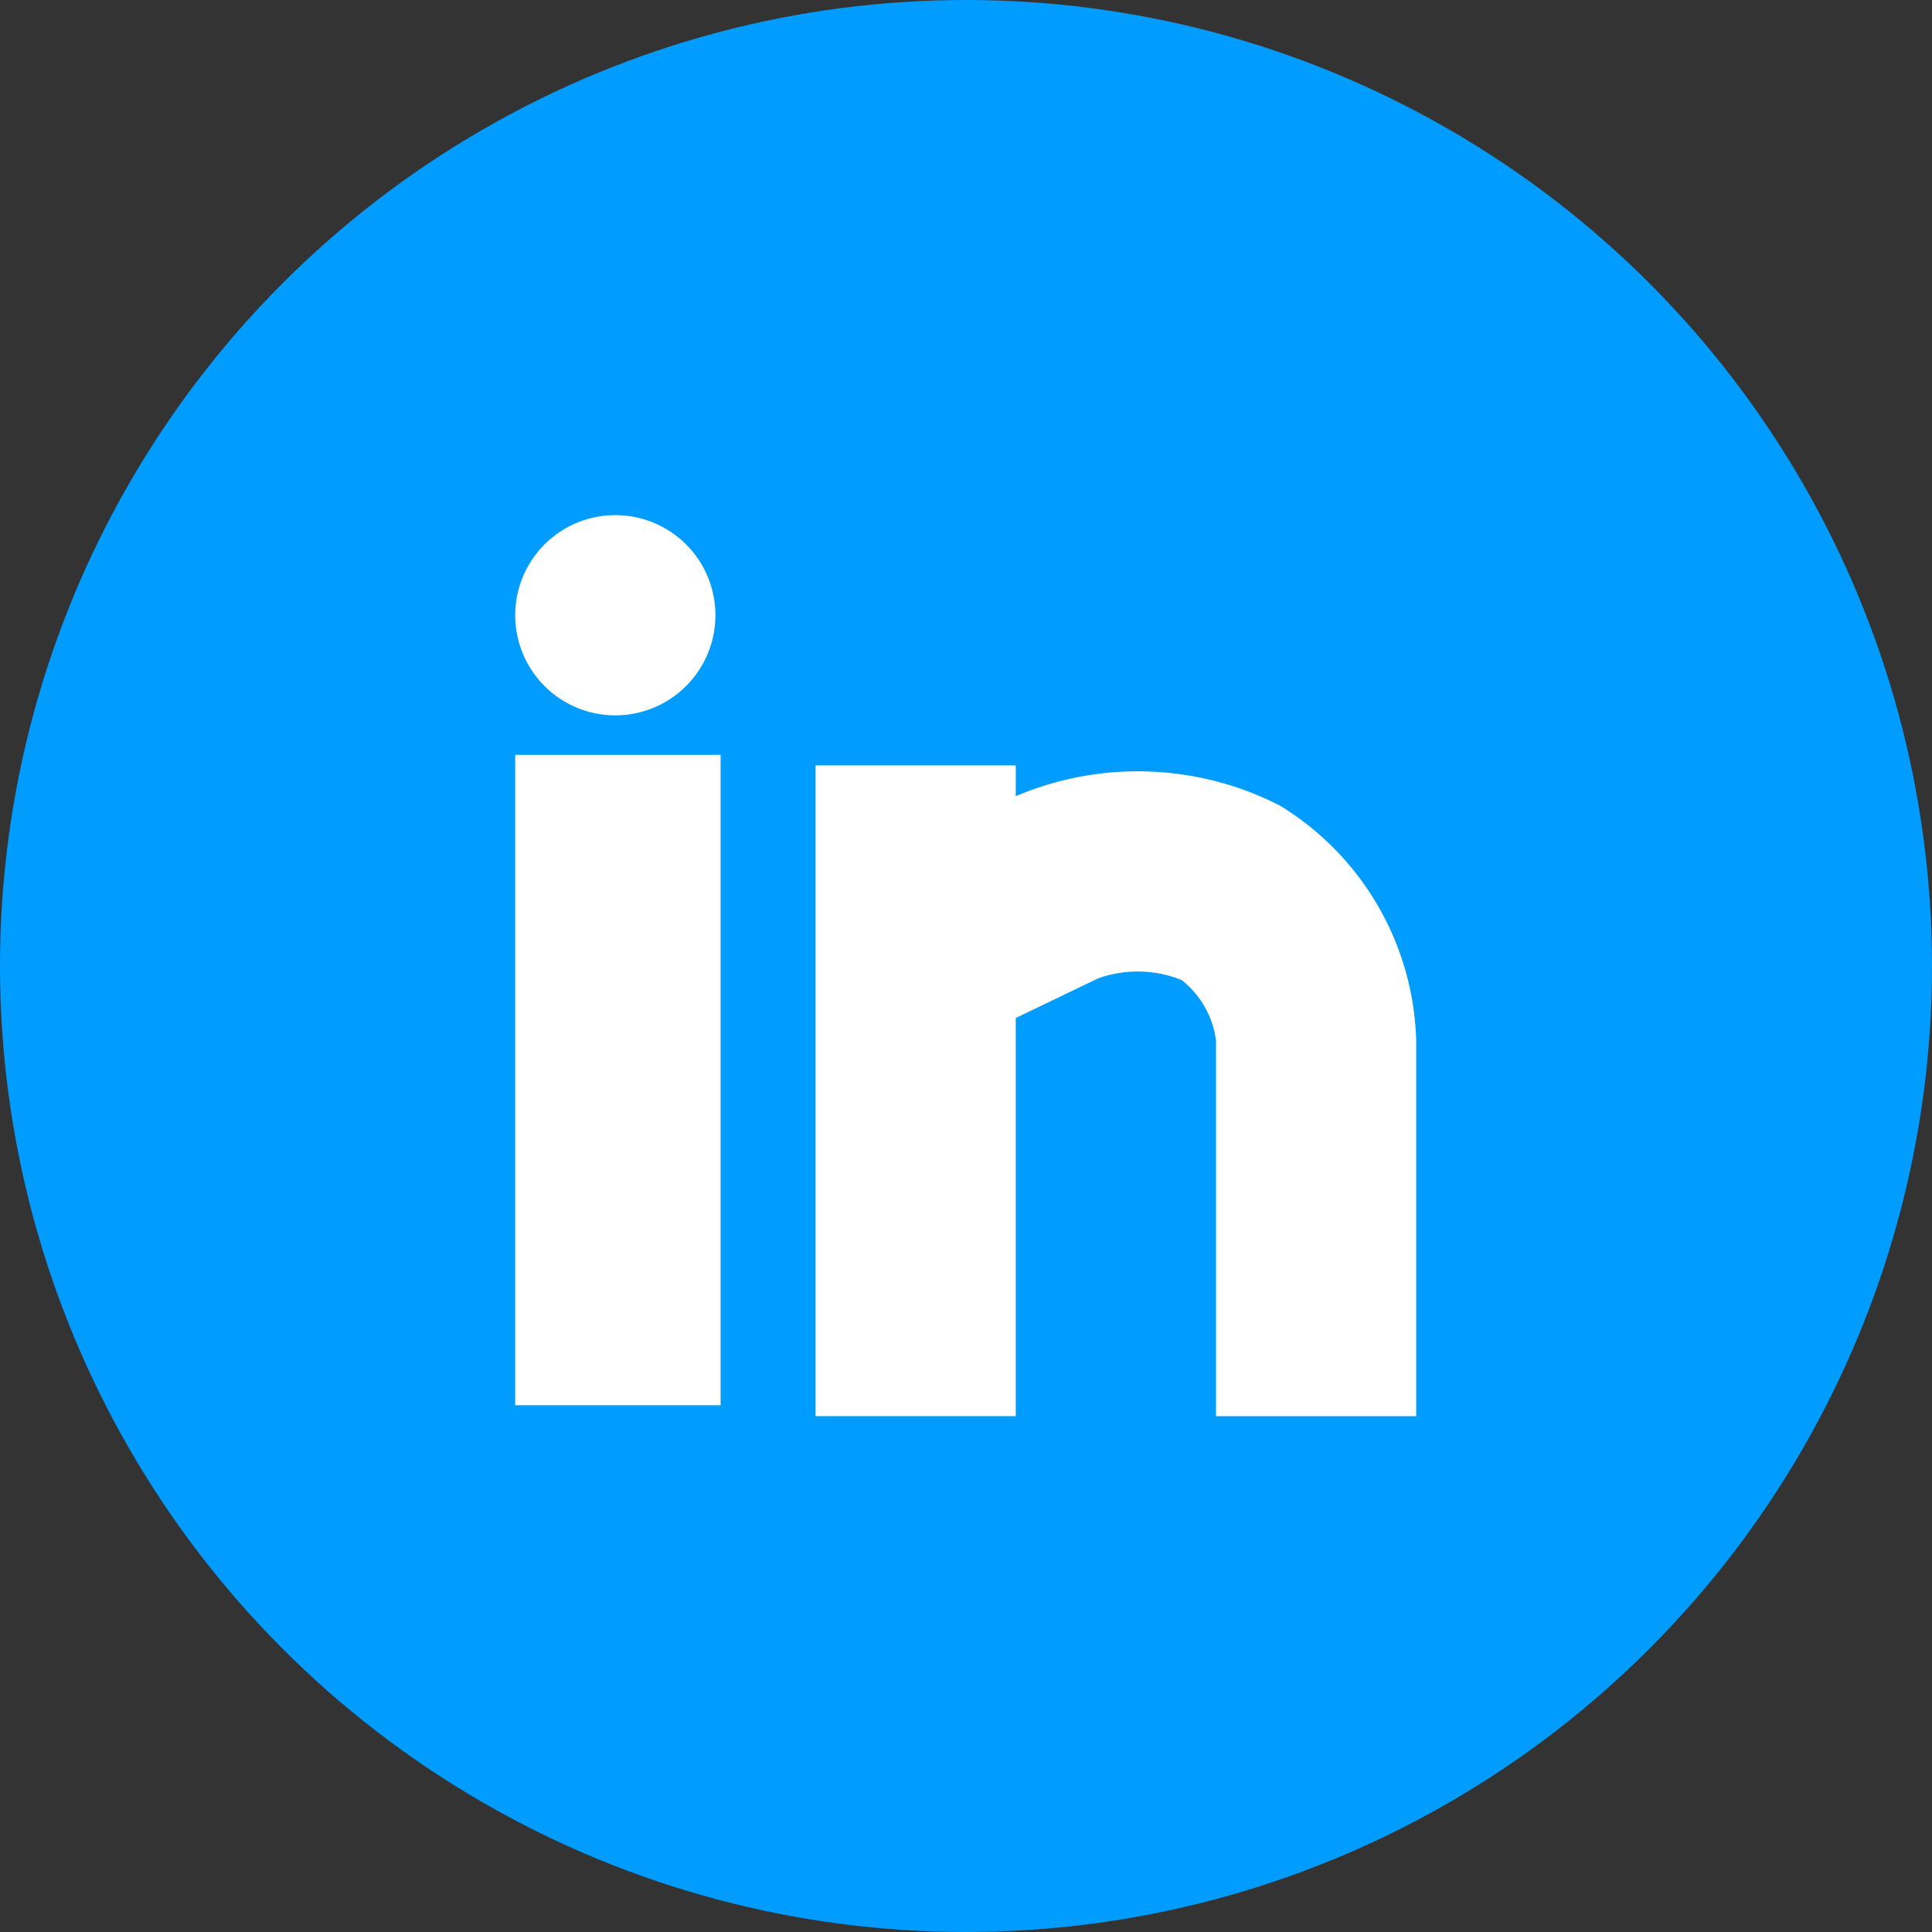
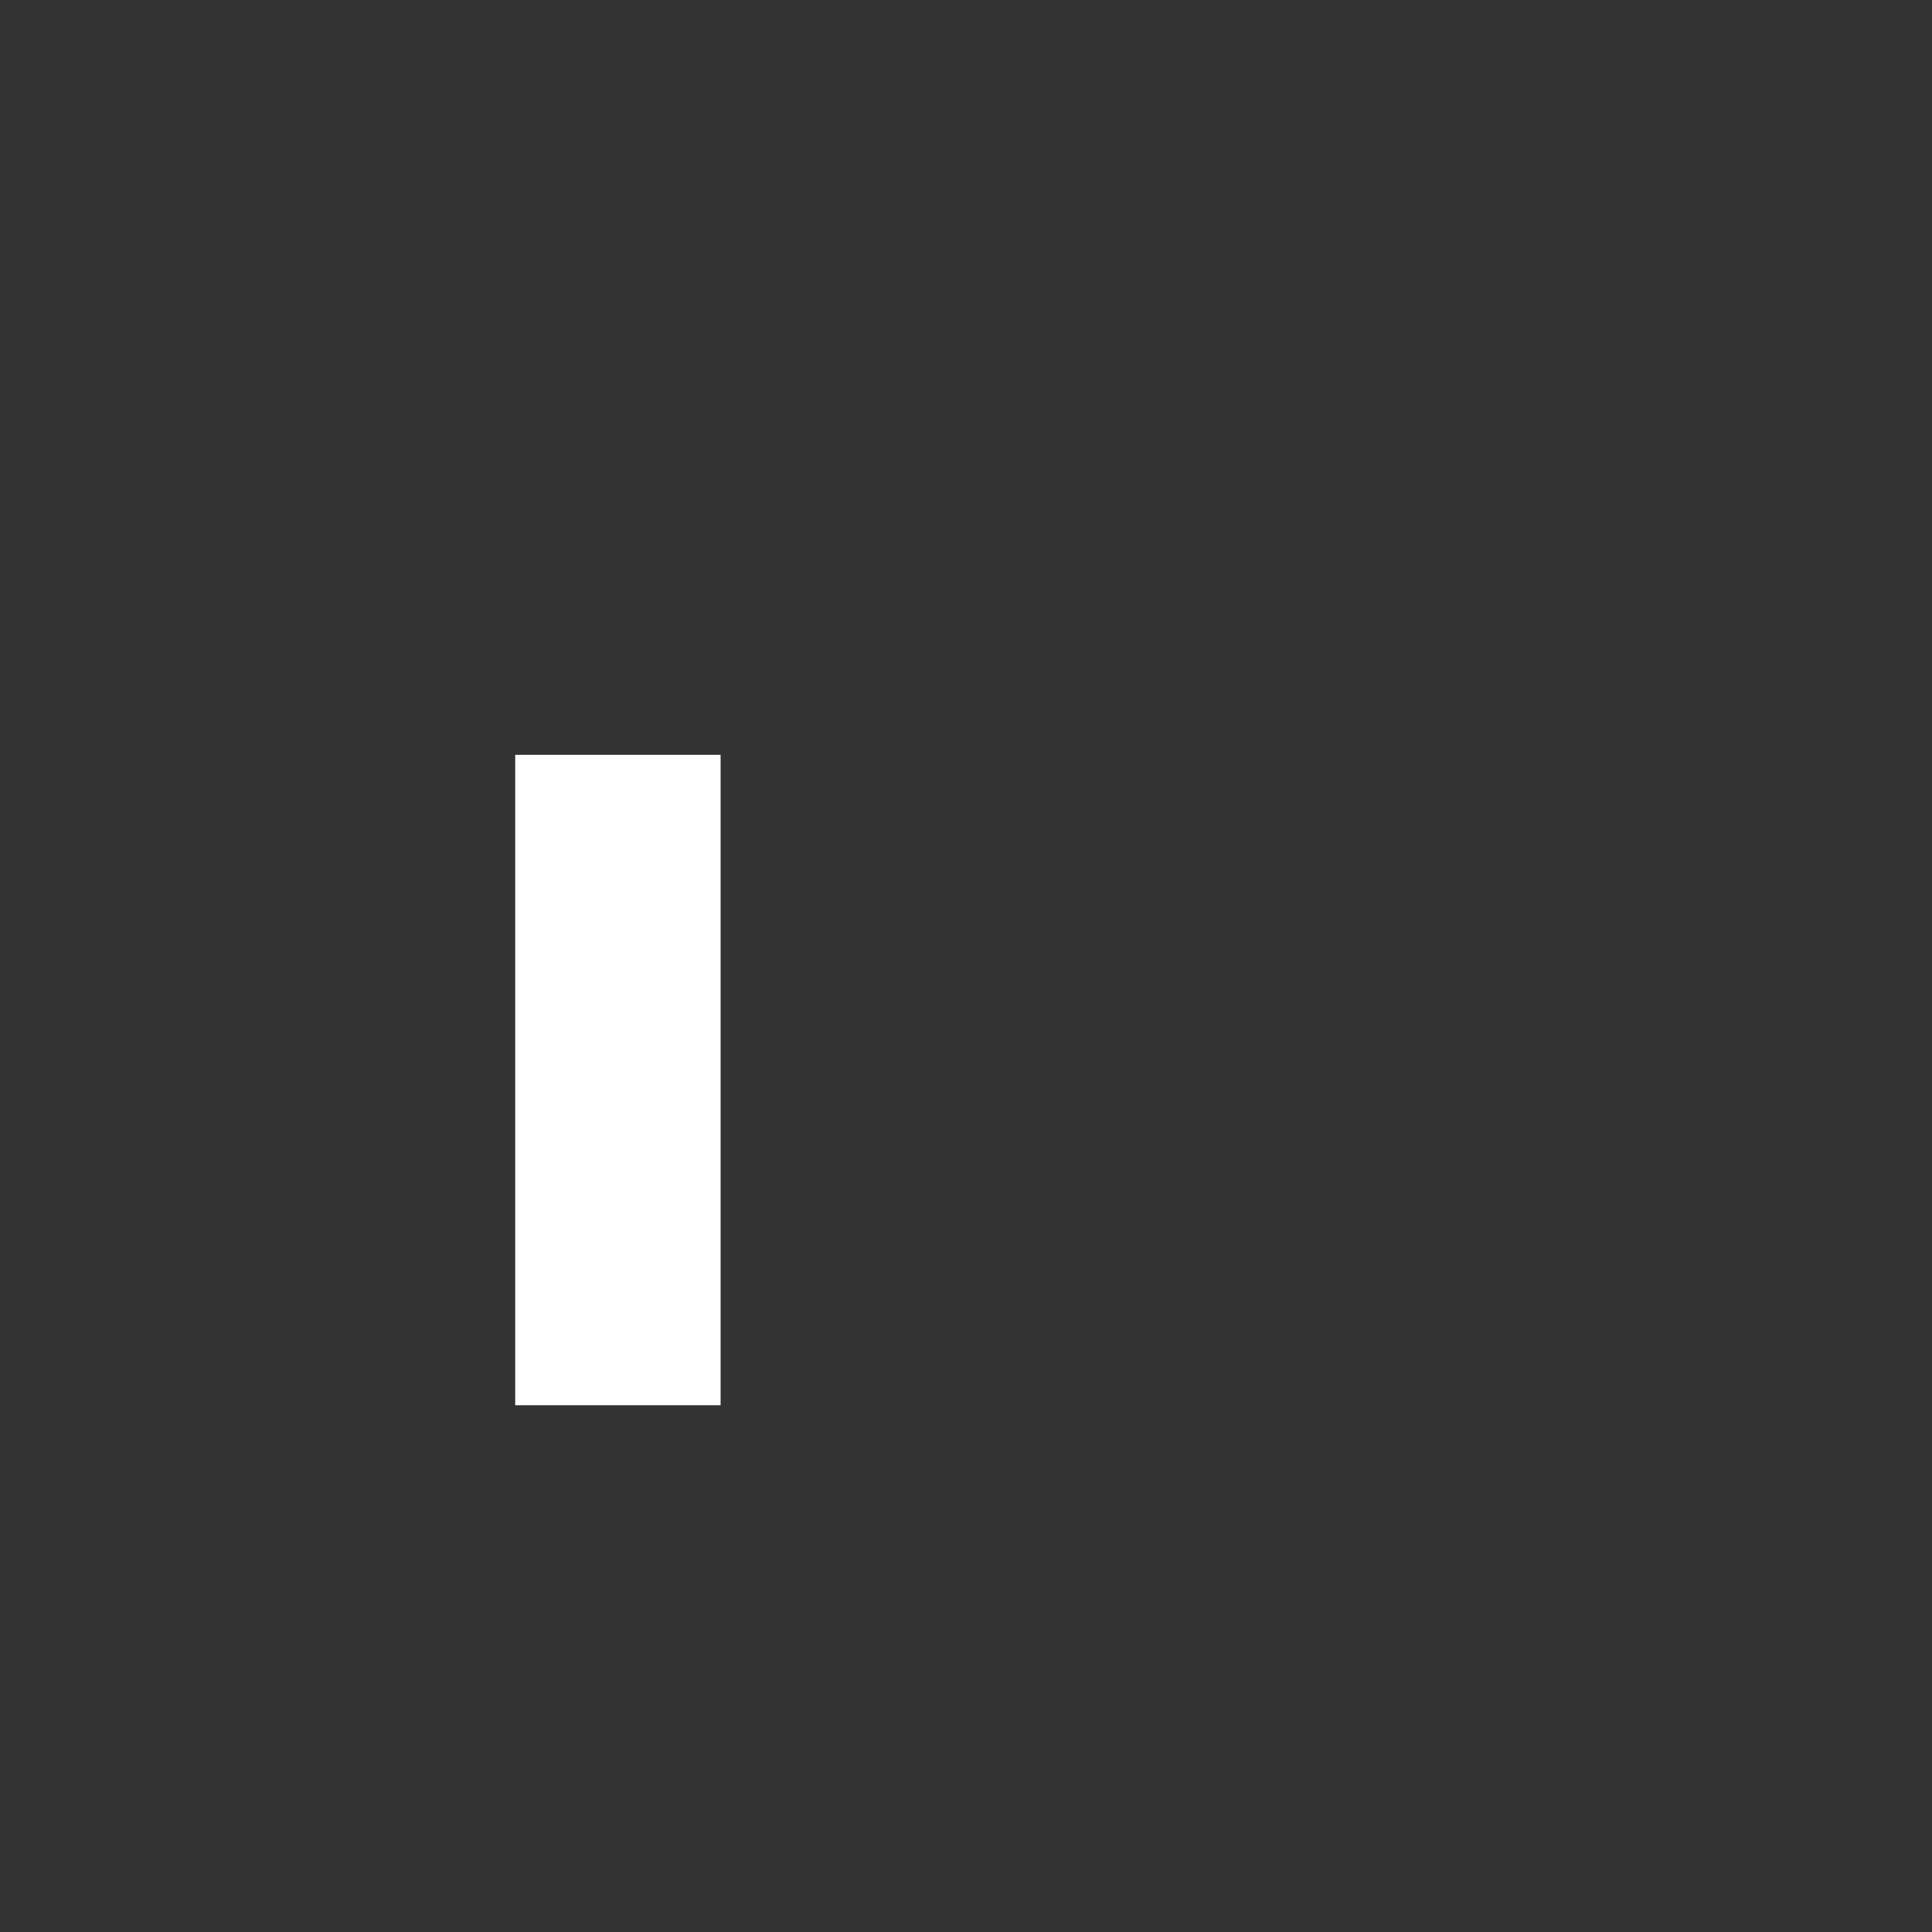
<svg xmlns="http://www.w3.org/2000/svg" width="60" height="60" viewBox="0 0 60 60">
  <rect x="0" y="0" width="60" height="60" fill="#333333" stroke="none" />
  <g id="Group_4940" data-name="Group 4940" transform="translate(-168 -4758)">
-     <circle id="Ellipse_89" data-name="Ellipse 89" cx="30" cy="30" r="30" transform="translate(168 4758)" fill="#009cff" />
    <g id="Group_782" data-name="Group 782" transform="translate(184 4774)">
      <rect id="Rectangle_157" data-name="Rectangle 157" width="6.379" height="20.199" transform="translate(0 7.442)" fill="#fff" />
-       <path id="Path_205" data-name="Path 205" d="M78.559,6.243a9.686,9.686,0,0,0-8.191-.286V5H64.15v20.21h6.218V12.846l2.562-1.233a3.662,3.662,0,0,1,2.588.053,2.858,2.858,0,0,1,1.068,1.886V25.212h6.218V13.552a8.837,8.837,0,0,0-4.246-7.31" transform="translate(-54.822 2.769)" fill="#fff" />
-       <path id="Path_206" data-name="Path 206" d="M61.259,0a3.109,3.109,0,1,0,3.109,3.109A3.107,3.107,0,0,0,61.259,0" transform="translate(-58.15 -0.002)" fill="#fff" />
    </g>
  </g>
</svg>